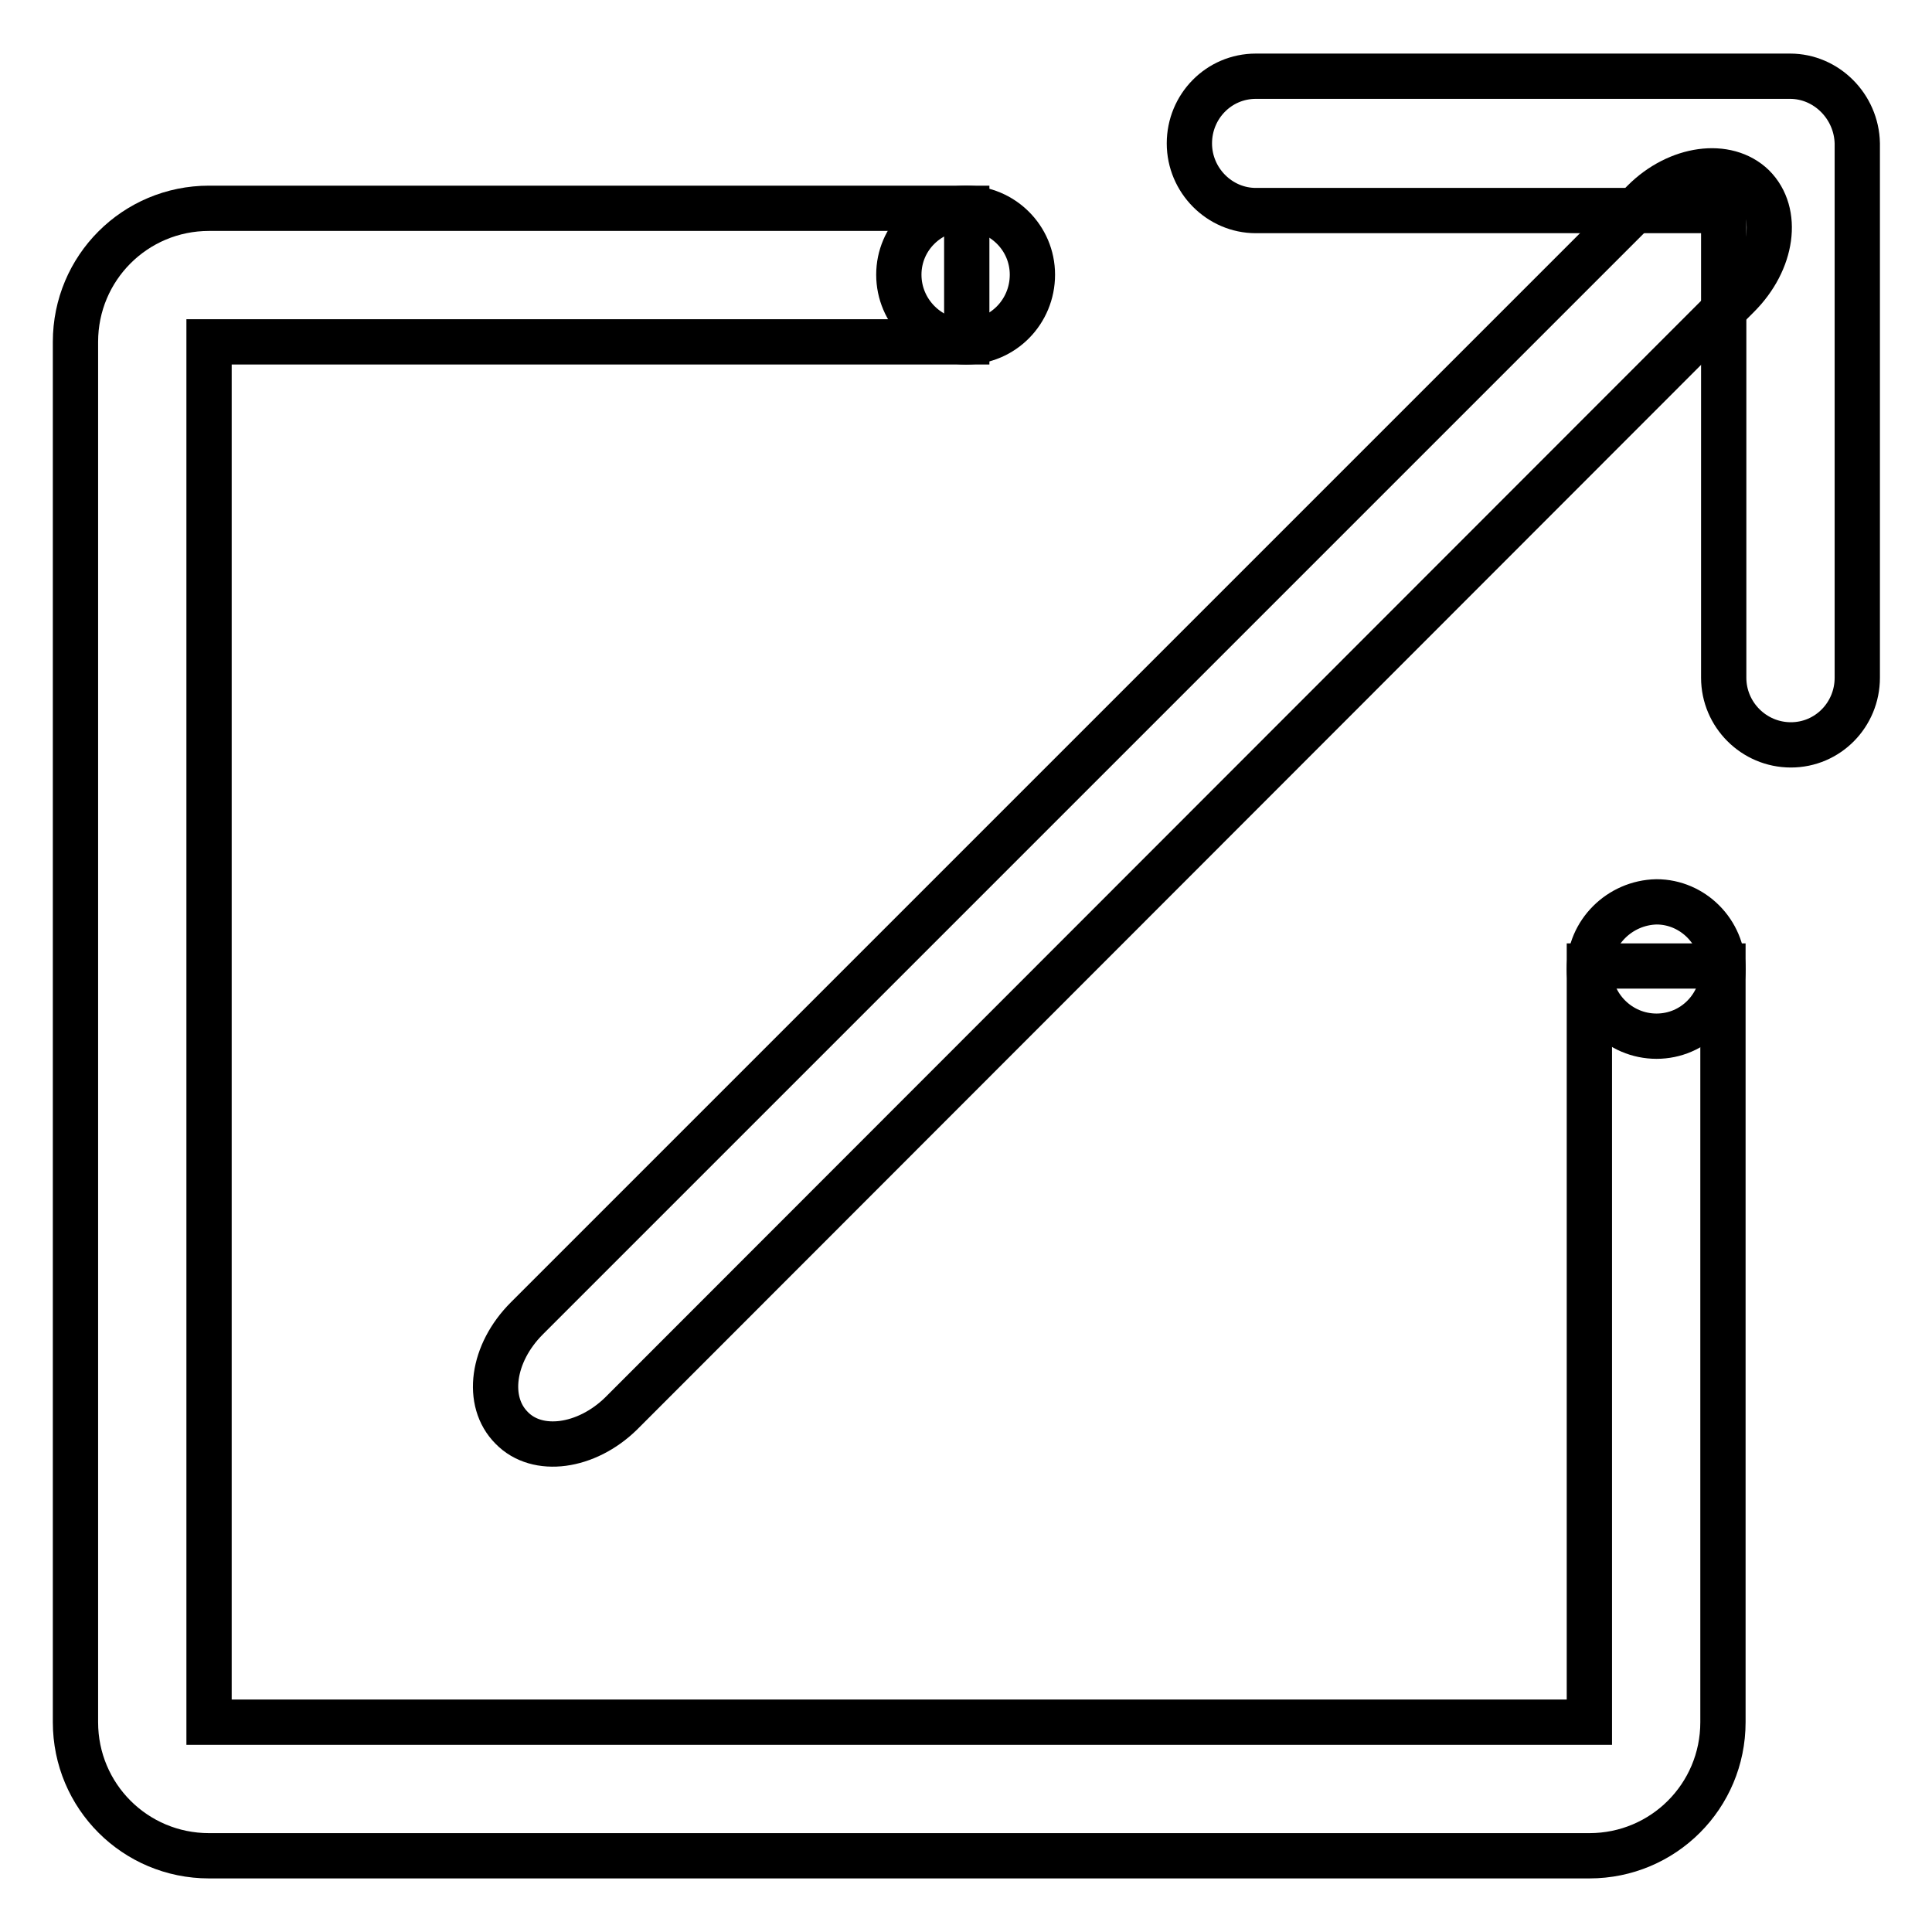
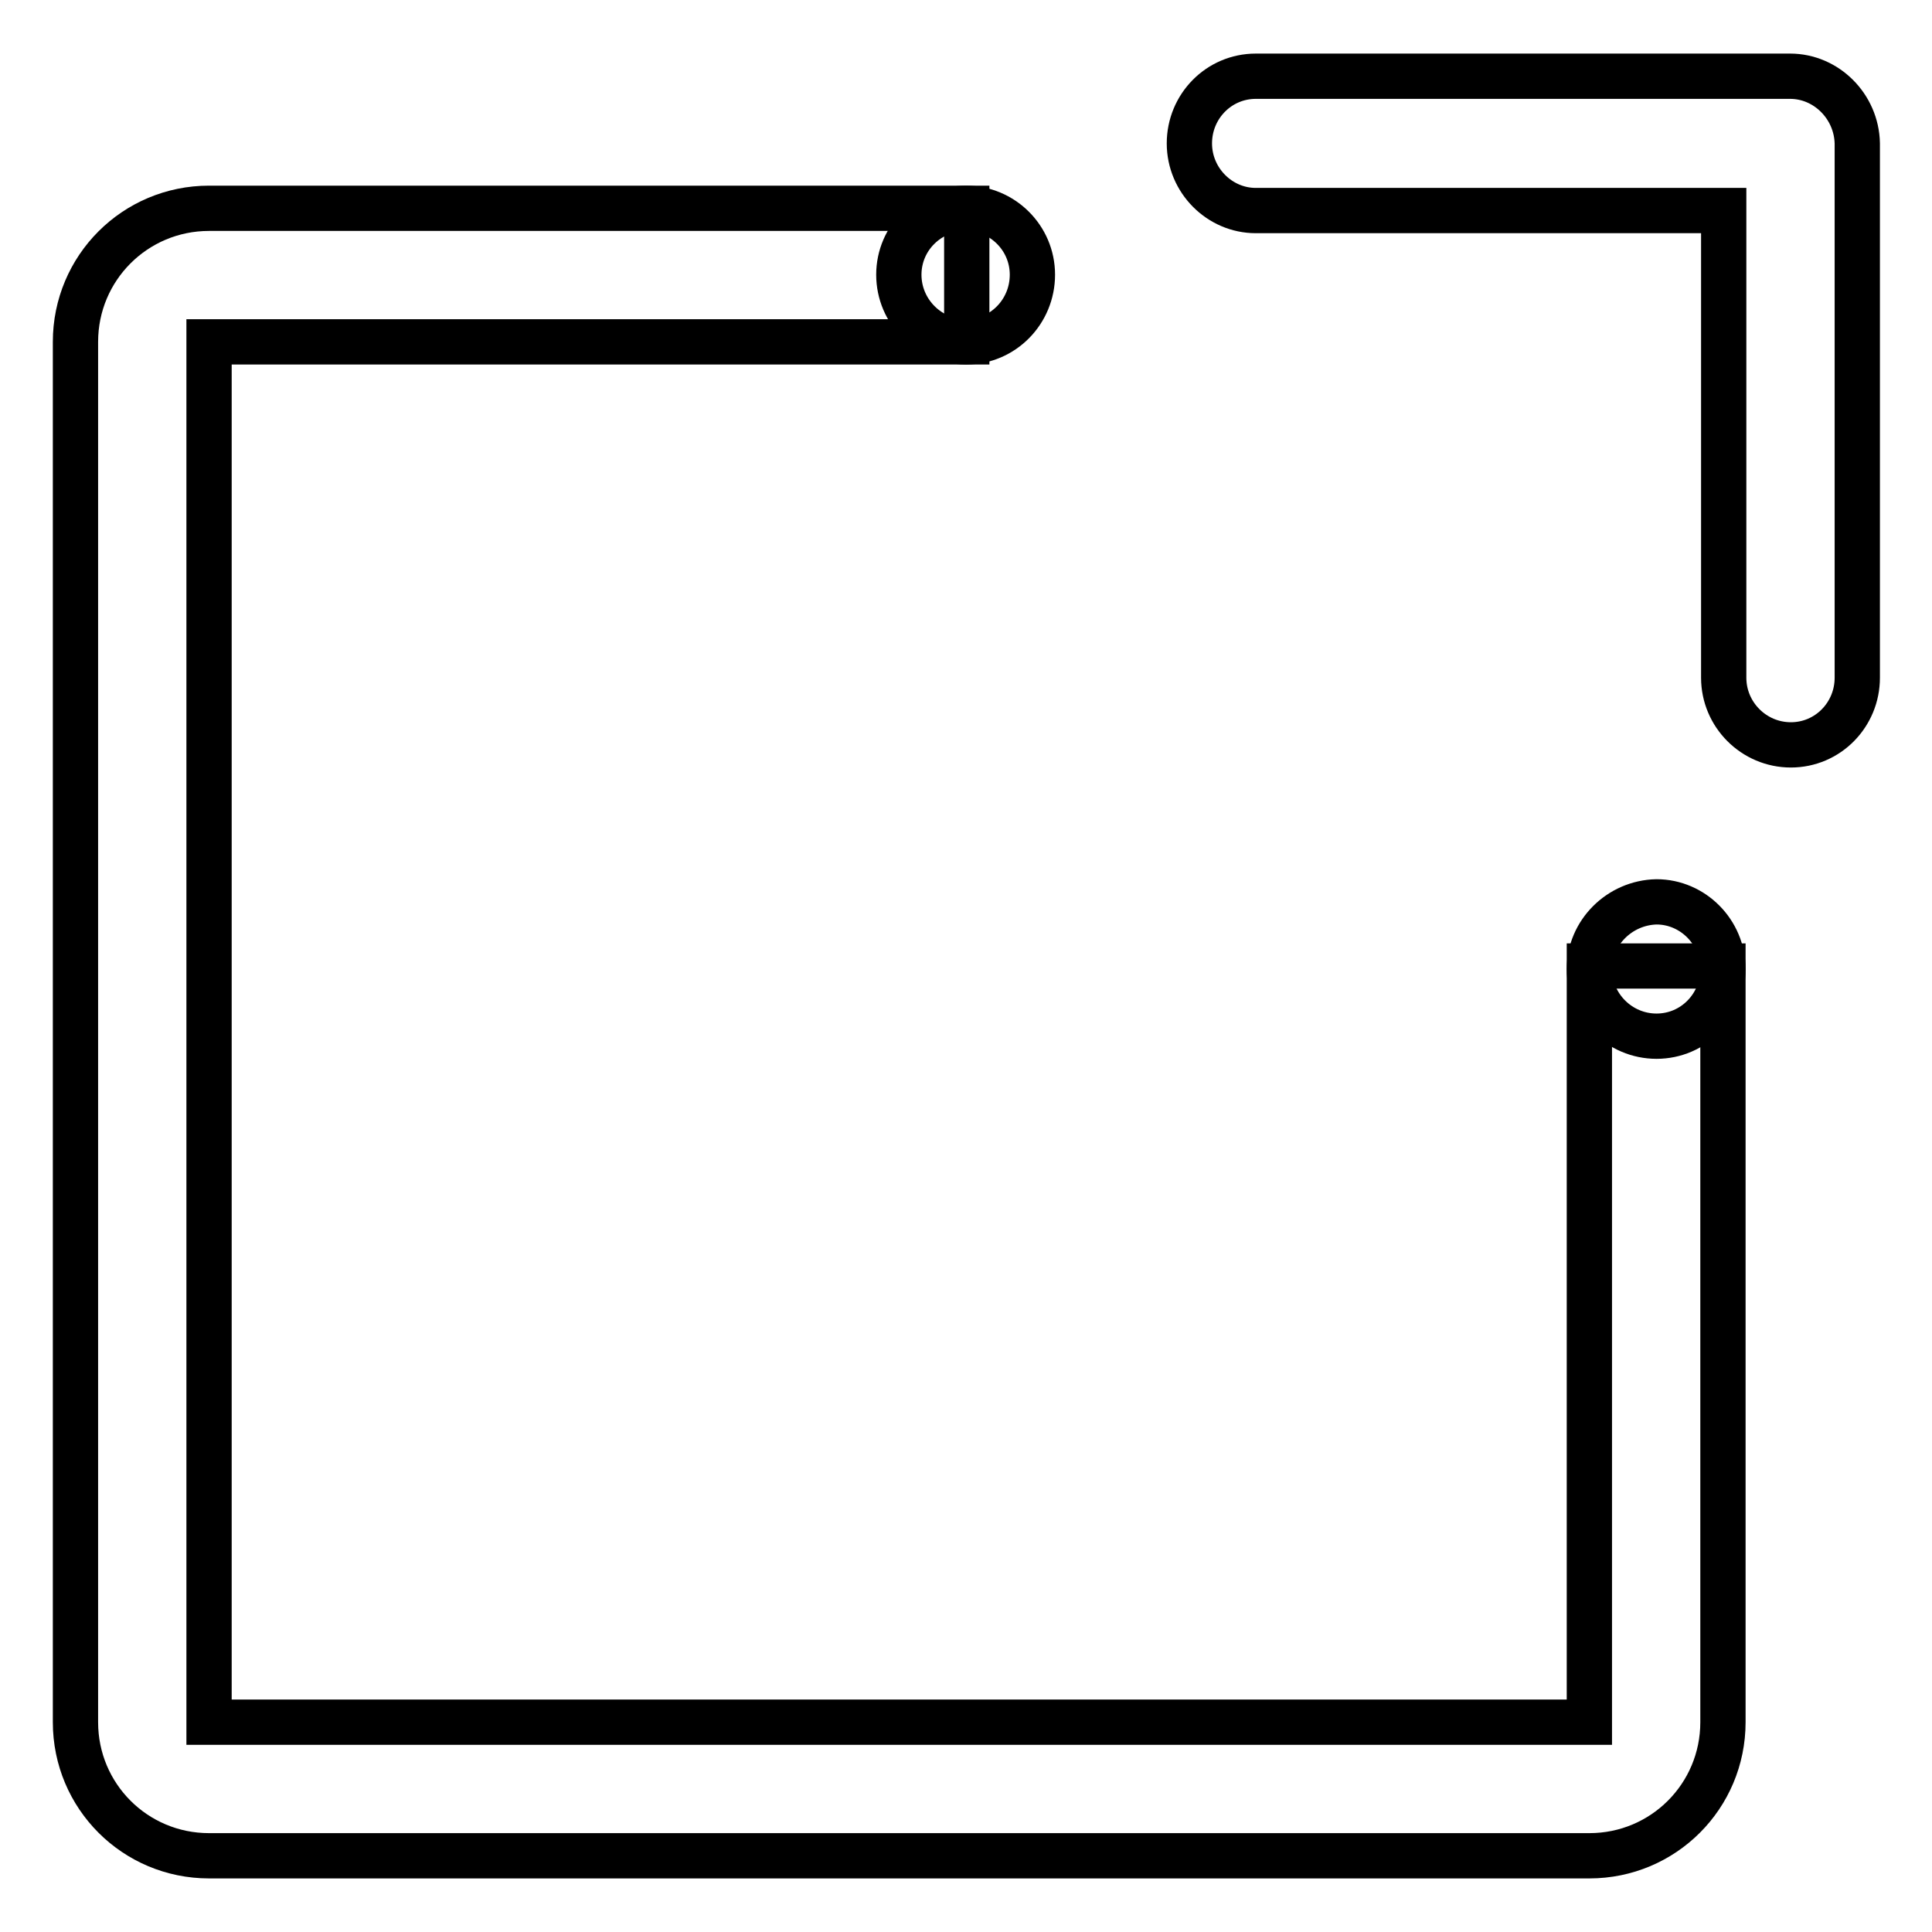
<svg xmlns="http://www.w3.org/2000/svg" version="1.1" x="0px" y="0px" viewBox="0 0 256 256" enable-background="new 0 0 256 256" xml:space="preserve">
  <g>
    <path stroke-width="6" fill-opacity="0" stroke="#000000" d="M210.6,128v100.2H27.7V45.3h100.4V27.6H27.7c-9.8,0-17.7,7.9-17.7,17.7v182.9c0,9.8,7.9,17.7,17.7,17.7 h182.9c9.8,0,17.7-7.9,17.7-17.7V128H210.6z" />
-     <path stroke-width="6" fill-opacity="0" stroke="#000000" d="M67.8,189.2c-3.5-3.5-2.6-9.9,2-14.5L217.8,26.7c4.5-4.5,11-5.4,14.5-2c3.5,3.5,2.6,9.9-2,14.5L82.3,187.3 C77.7,191.8,71.2,192.7,67.8,189.2z" />
    <path stroke-width="6" fill-opacity="0" stroke="#000000" d="M237.2,10.1h-70.8c-4.9,0-8.8,4-8.8,8.9s4,8.9,8.8,8.9h62v61.9c0,4.9,4,8.9,8.9,8.9s8.8-4,8.8-8.9V19 C246,14.1,242,10.1,237.2,10.1z" />
    <path stroke-width="6" fill-opacity="0" stroke="#000000" d="M119.1,36.4c0,4.9,4,8.9,8.9,8.9c4.9,0,8.8-4,8.8-8.9s-4-8.8-8.8-8.8C123.1,27.6,119.1,31.5,119.1,36.4z" />
-     <path stroke-width="6" fill-opacity="0" stroke="#000000" d="M210.6,128.4c0,4.9,4,8.9,8.9,8.9c4.9,0,8.8-4,8.8-8.9s-4-8.9-8.8-8.9C214.6,119.6,210.6,123.6,210.6,128.4 z" />
+     <path stroke-width="6" fill-opacity="0" stroke="#000000" d="M210.6,128.4c0,4.9,4,8.9,8.9,8.9c4.9,0,8.8-4,8.8-8.9s-4-8.9-8.8-8.9C214.6,119.6,210.6,123.6,210.6,128.4 " />
  </g>
</svg>